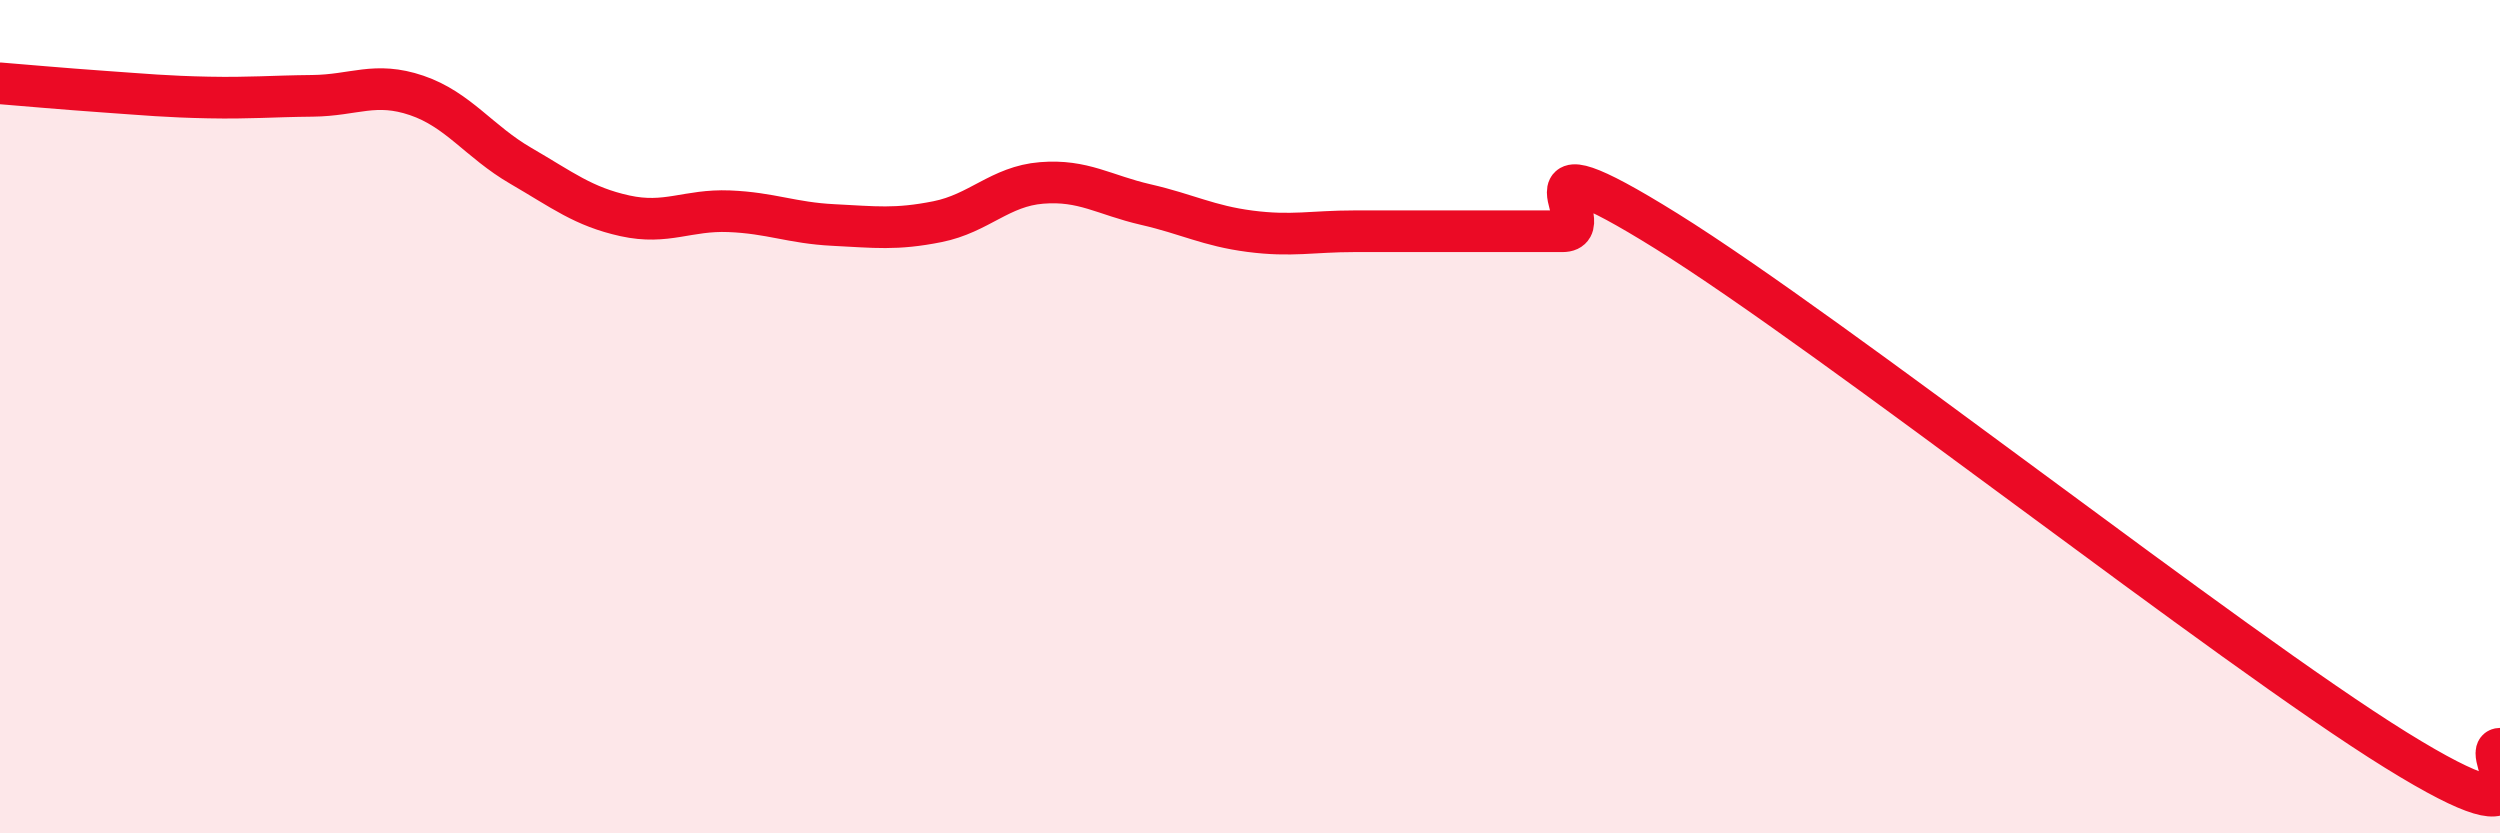
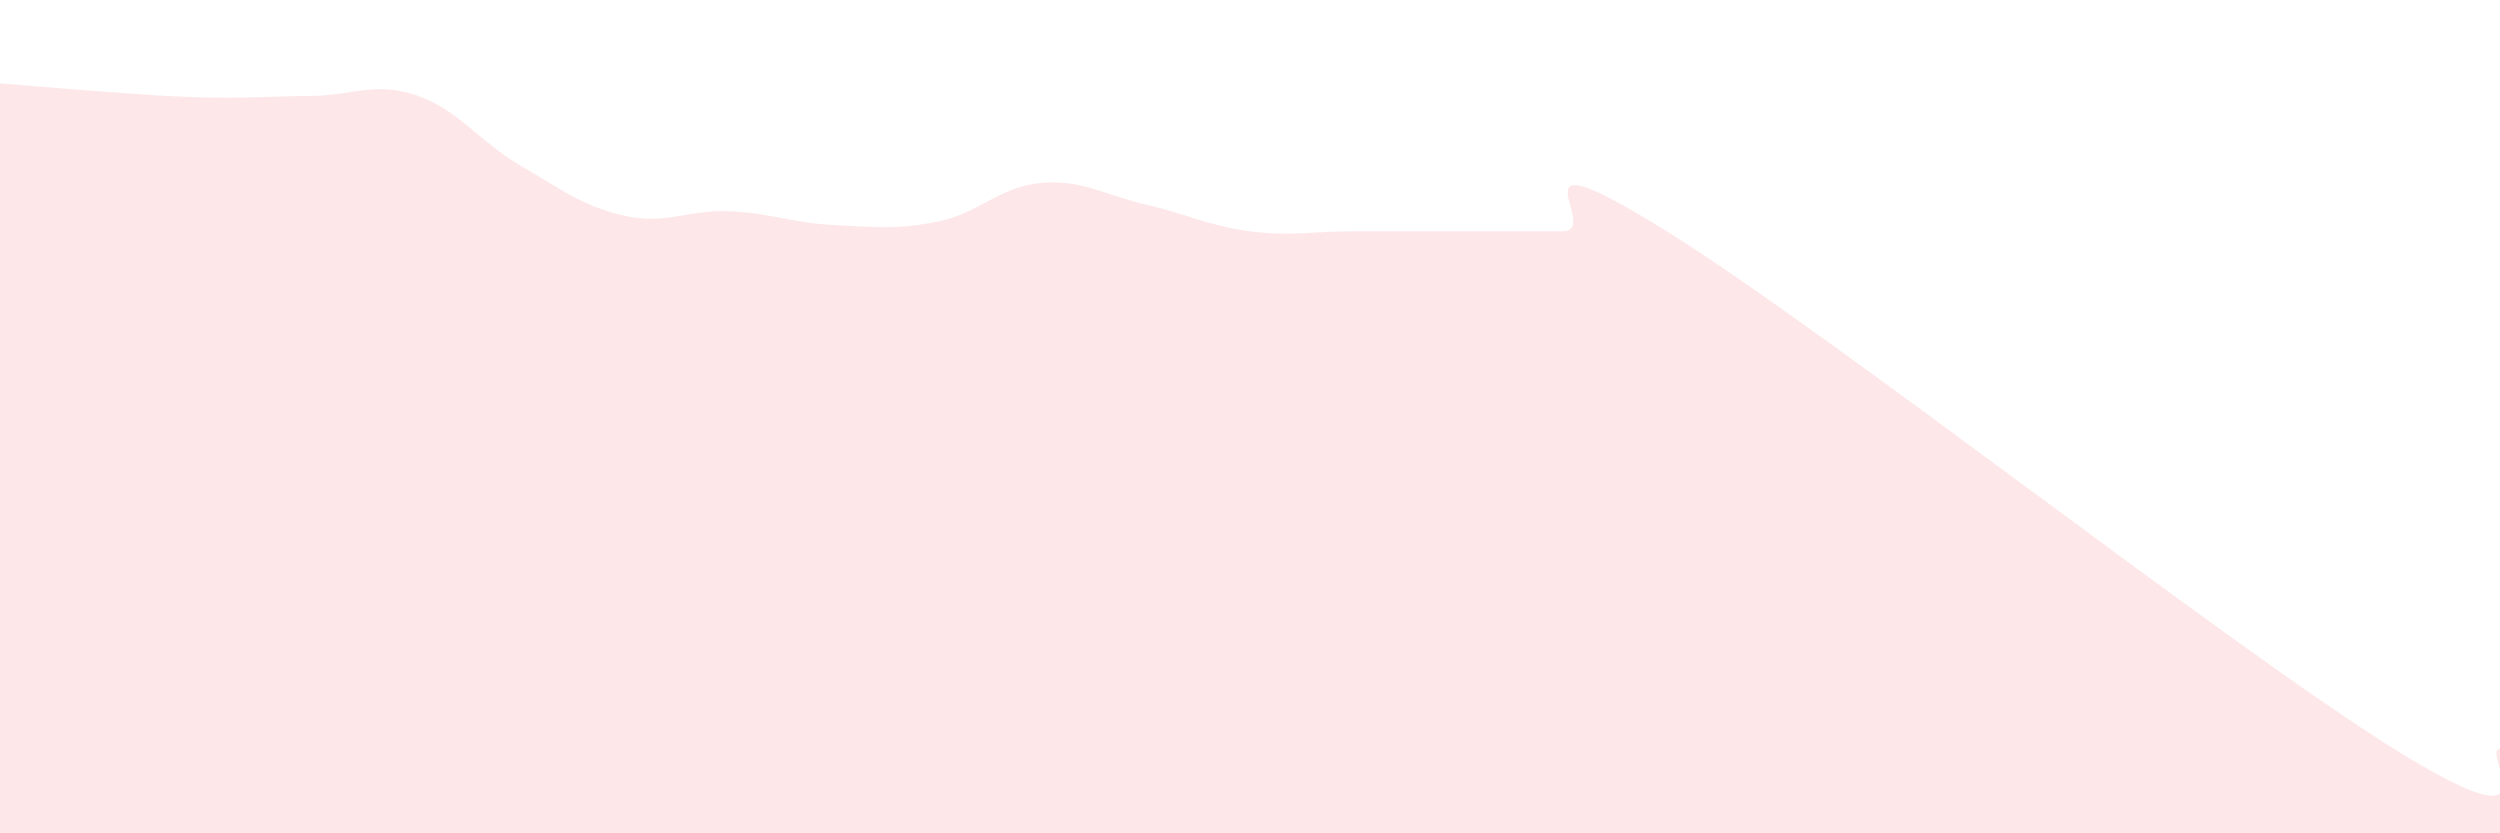
<svg xmlns="http://www.w3.org/2000/svg" width="60" height="20" viewBox="0 0 60 20">
  <path d="M 0,2 C 0.5,2.04 1.5,2.13 2.5,2.2 C 3.5,2.27 4,2.32 5,2.34 C 6,2.36 6.5,2.31 7.5,2.3 C 8.5,2.29 9,1.95 10,2.29 C 11,2.63 11.5,3.4 12.5,3.98 C 13.5,4.56 14,4.96 15,5.18 C 16,5.4 16.5,5.03 17.5,5.07 C 18.5,5.11 19,5.35 20,5.4 C 21,5.45 21.5,5.52 22.5,5.32 C 23.5,5.12 24,4.47 25,4.39 C 26,4.31 26.5,4.68 27.5,4.91 C 28.5,5.14 29,5.42 30,5.55 C 31,5.68 31.5,5.55 32.5,5.55 C 33.5,5.55 34,5.55 35,5.55 C 36,5.55 36.5,5.55 37.5,5.55 C 38.5,5.55 36,3.06 40,5.55 C 44,8.04 53.5,15.52 57.5,18 C 61.5,20.48 59.5,17.98 60,17.97L60 20L0 20Z" fill="#EB0A25" opacity="0.1" stroke-linecap="round" stroke-linejoin="round" />
-   <path d="M 0,2 C 0.5,2.04 1.5,2.13 2.5,2.2 C 3.5,2.27 4,2.32 5,2.34 C 6,2.36 6.5,2.31 7.5,2.3 C 8.5,2.29 9,1.95 10,2.29 C 11,2.63 11.5,3.4 12.5,3.98 C 13.5,4.56 14,4.96 15,5.18 C 16,5.4 16.5,5.03 17.5,5.07 C 18.5,5.11 19,5.35 20,5.4 C 21,5.45 21.5,5.52 22.5,5.32 C 23.5,5.12 24,4.47 25,4.39 C 26,4.31 26.5,4.68 27.5,4.91 C 28.5,5.14 29,5.42 30,5.55 C 31,5.68 31.5,5.55 32.5,5.55 C 33.5,5.55 34,5.55 35,5.55 C 36,5.55 36.5,5.55 37.5,5.55 C 38.5,5.55 36,3.06 40,5.55 C 44,8.04 53.5,15.52 57.5,18 C 61.5,20.48 59.5,17.98 60,17.97" stroke="#EB0A25" stroke-width="1" fill="none" stroke-linecap="round" stroke-linejoin="round" />
</svg>